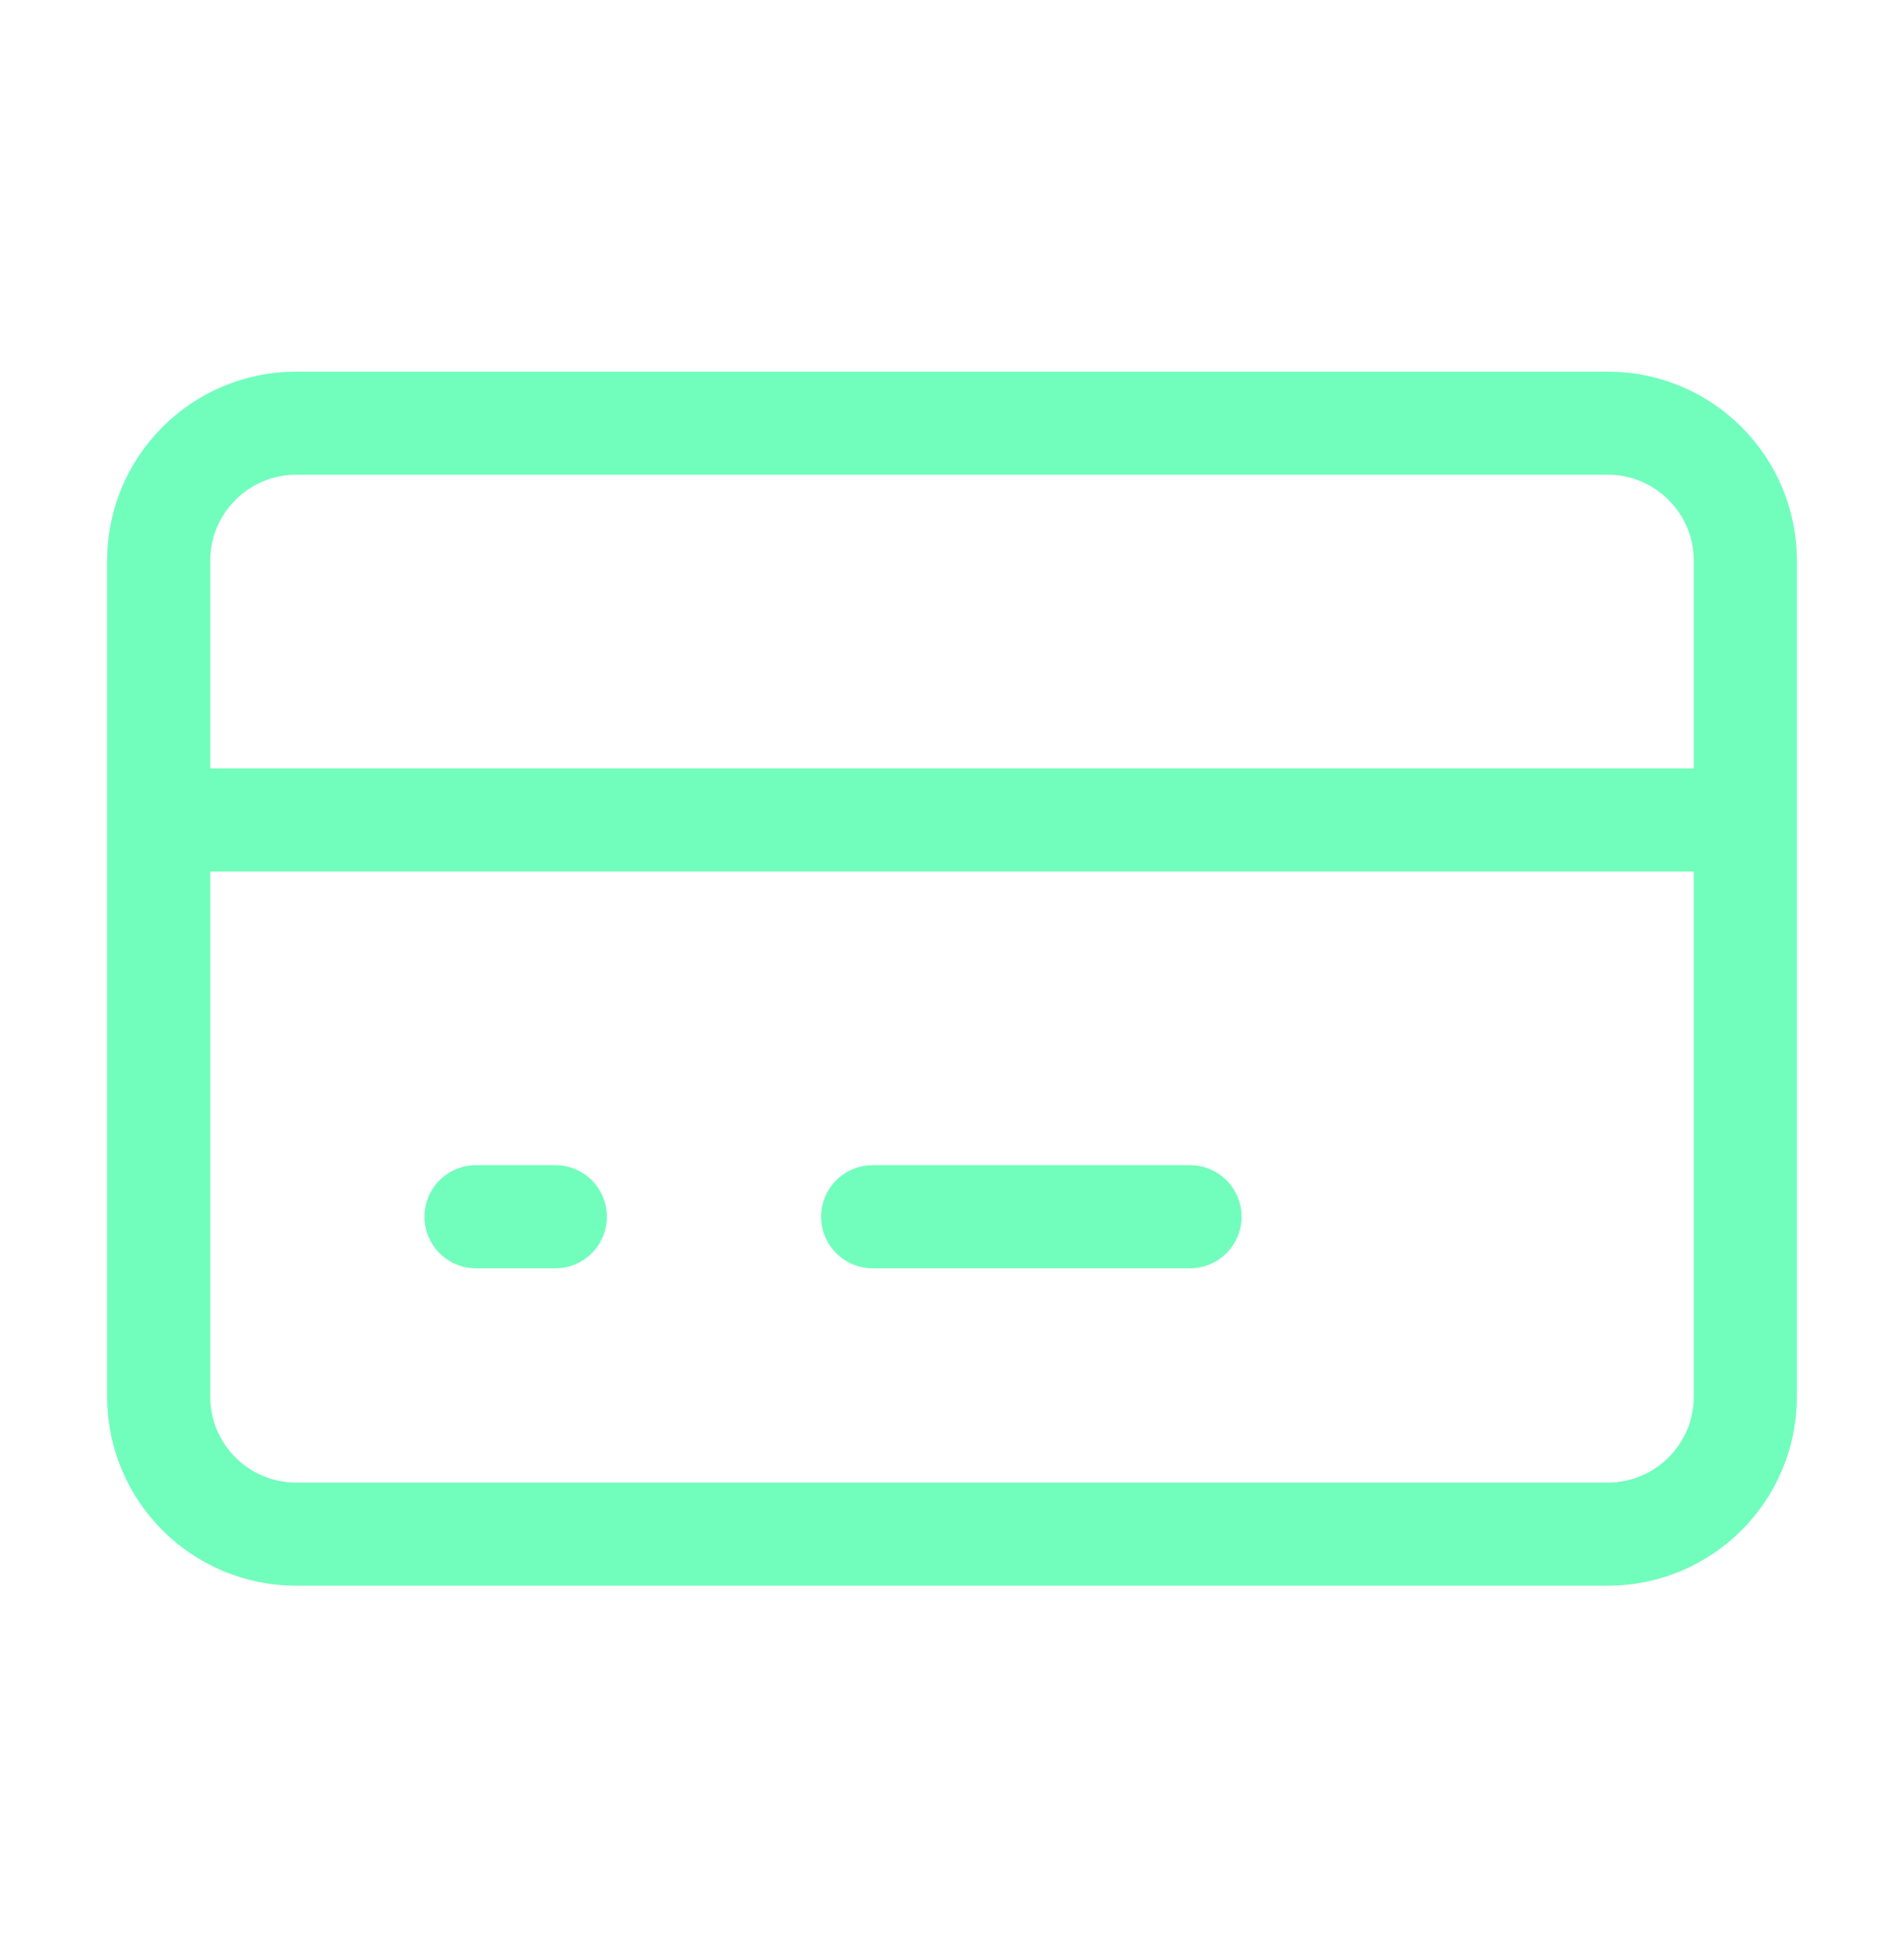
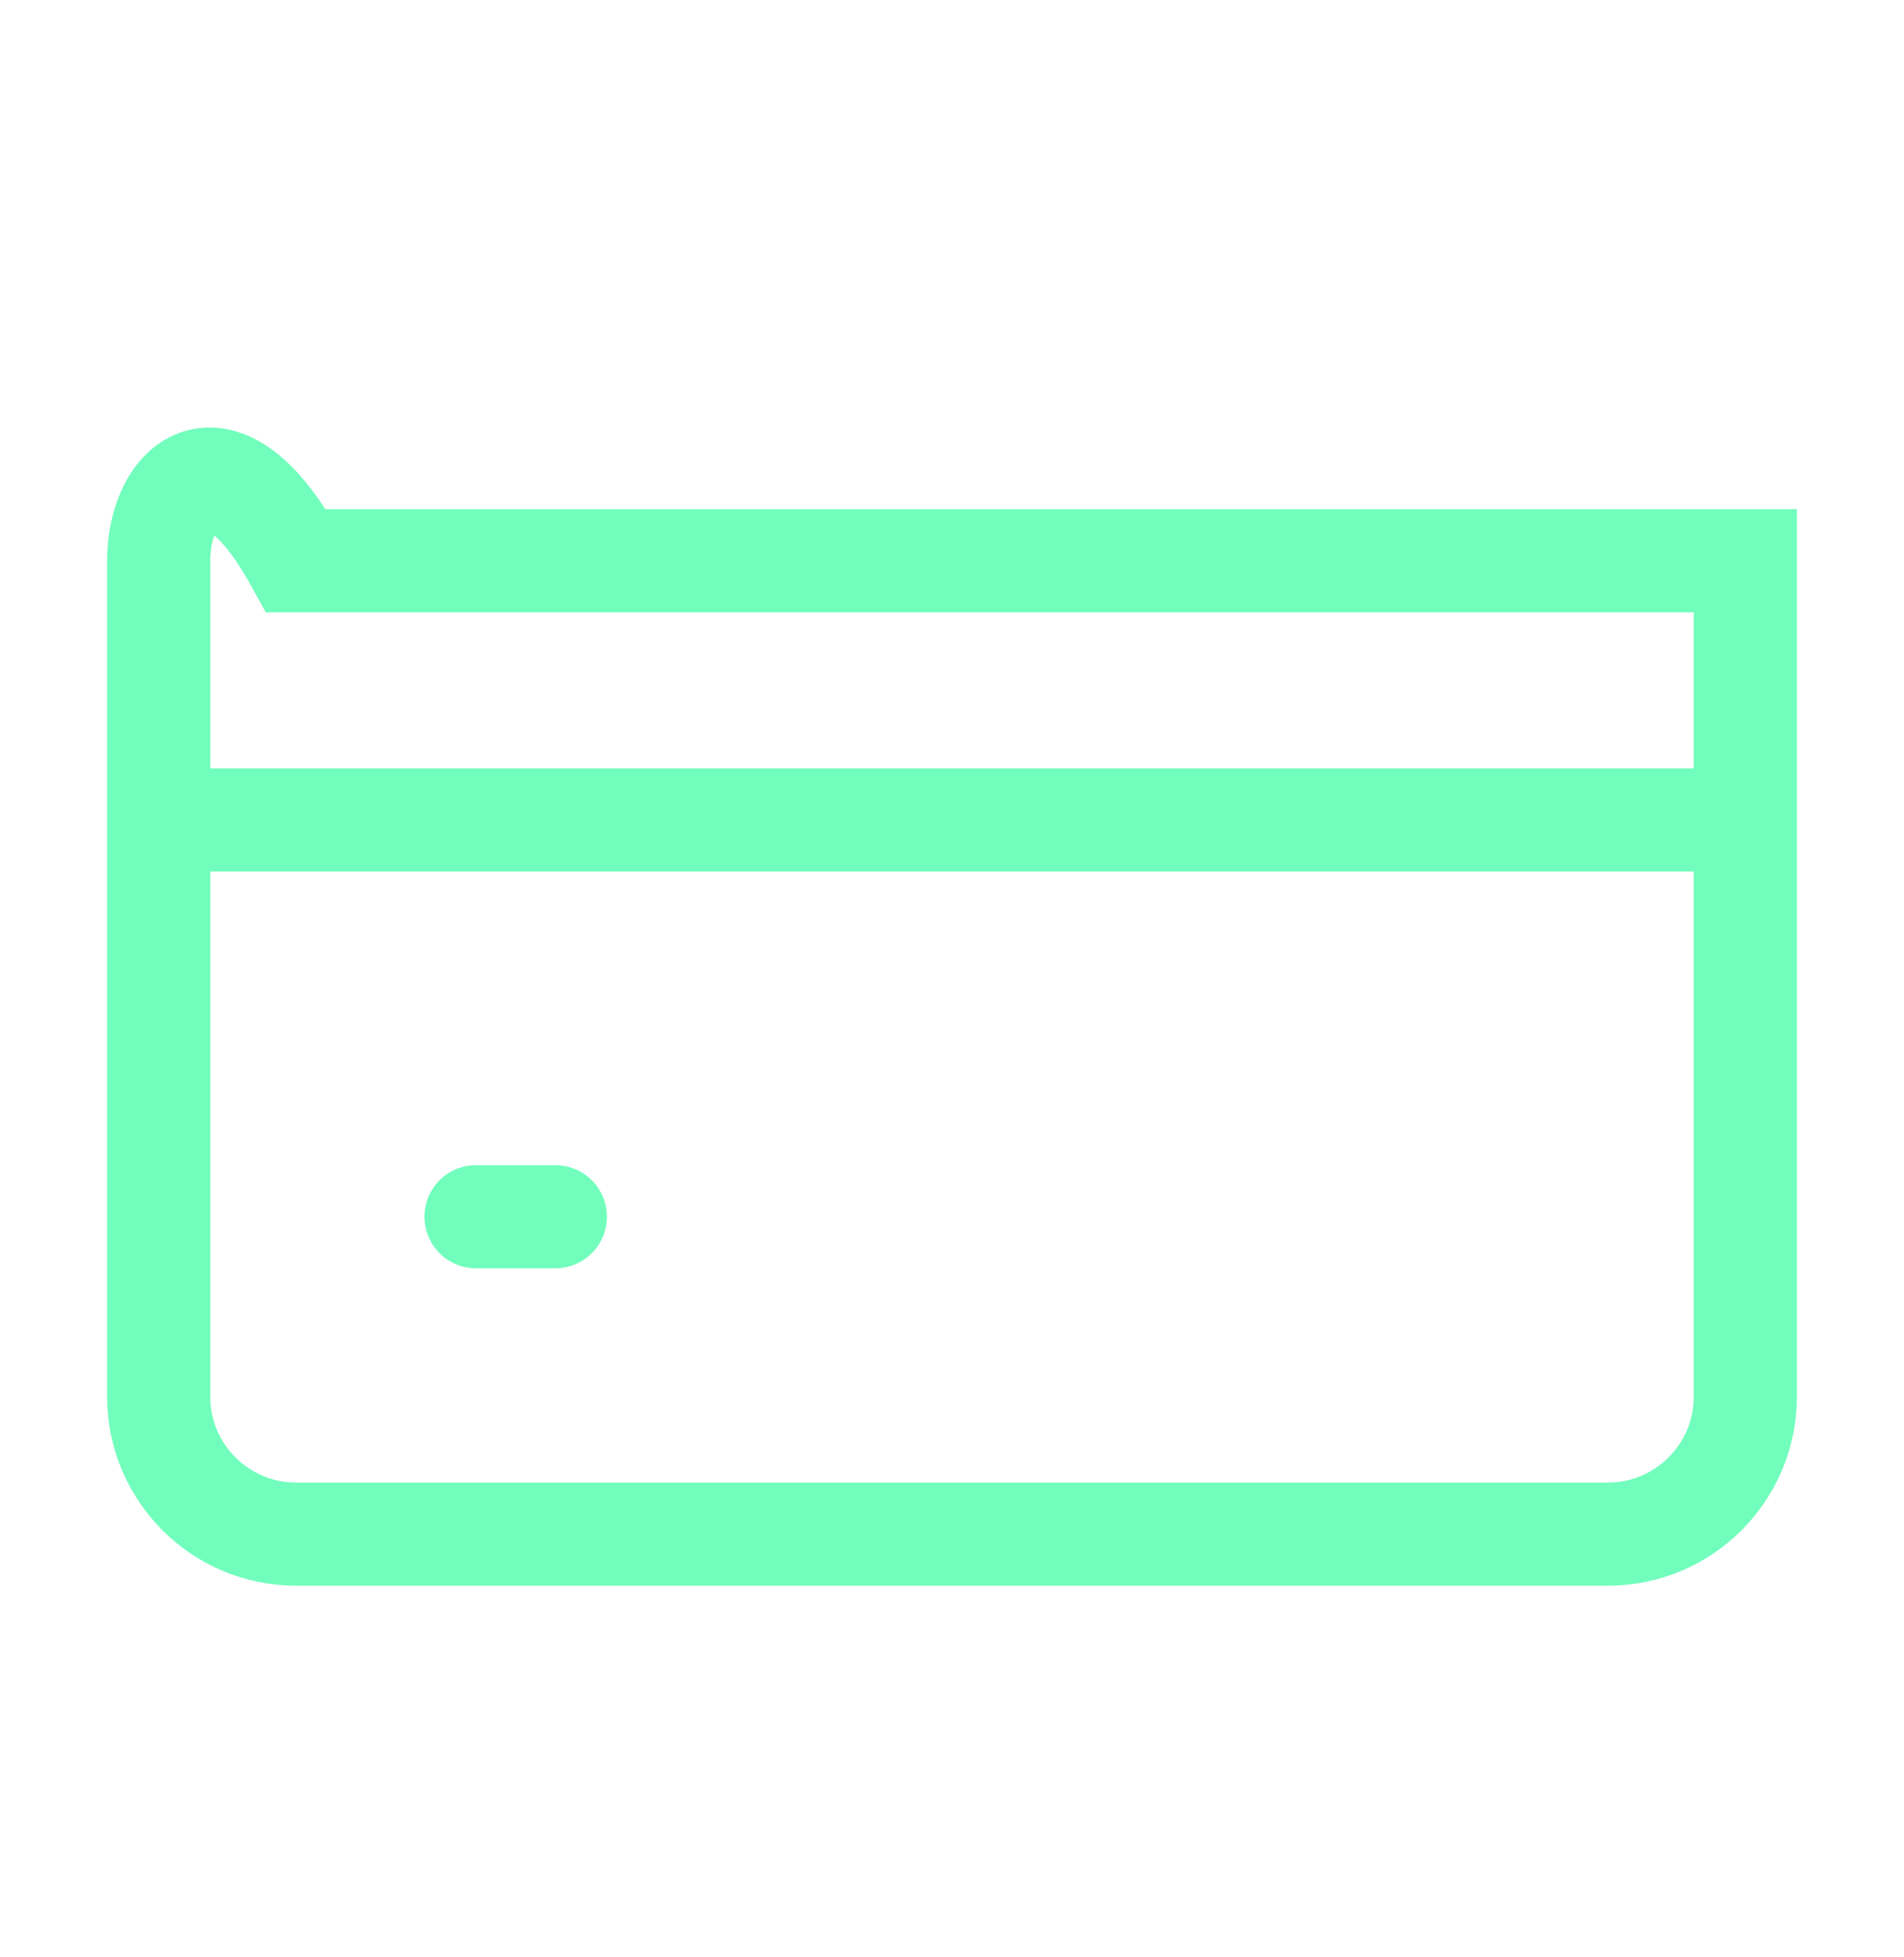
<svg xmlns="http://www.w3.org/2000/svg" width="36" height="37" viewBox="0 0 36 37" fill="none">
-   <path d="M16.5 23H22.5" stroke="#71FEBC" stroke-width="1.95" stroke-linecap="round" stroke-linejoin="round" />
  <path d="M9 23H10.5" stroke="#71FEBC" stroke-width="1.95" stroke-linecap="round" stroke-linejoin="round" />
-   <path d="M33 15.5V10.6C33 9.164 31.836 8 30.4 8H5.6C4.164 8 3 9.164 3 10.6V15.5M33 15.5V26.4C33 27.836 31.836 29 30.4 29H5.6C4.164 29 3 27.836 3 26.4V15.5M33 15.5H3" stroke="#71FEBC" stroke-width="1.95" />
+   <path d="M33 15.5V10.6H5.6C4.164 8 3 9.164 3 10.6V15.5M33 15.5V26.4C33 27.836 31.836 29 30.4 29H5.6C4.164 29 3 27.836 3 26.4V15.5M33 15.5H3" stroke="#71FEBC" stroke-width="1.95" />
</svg>